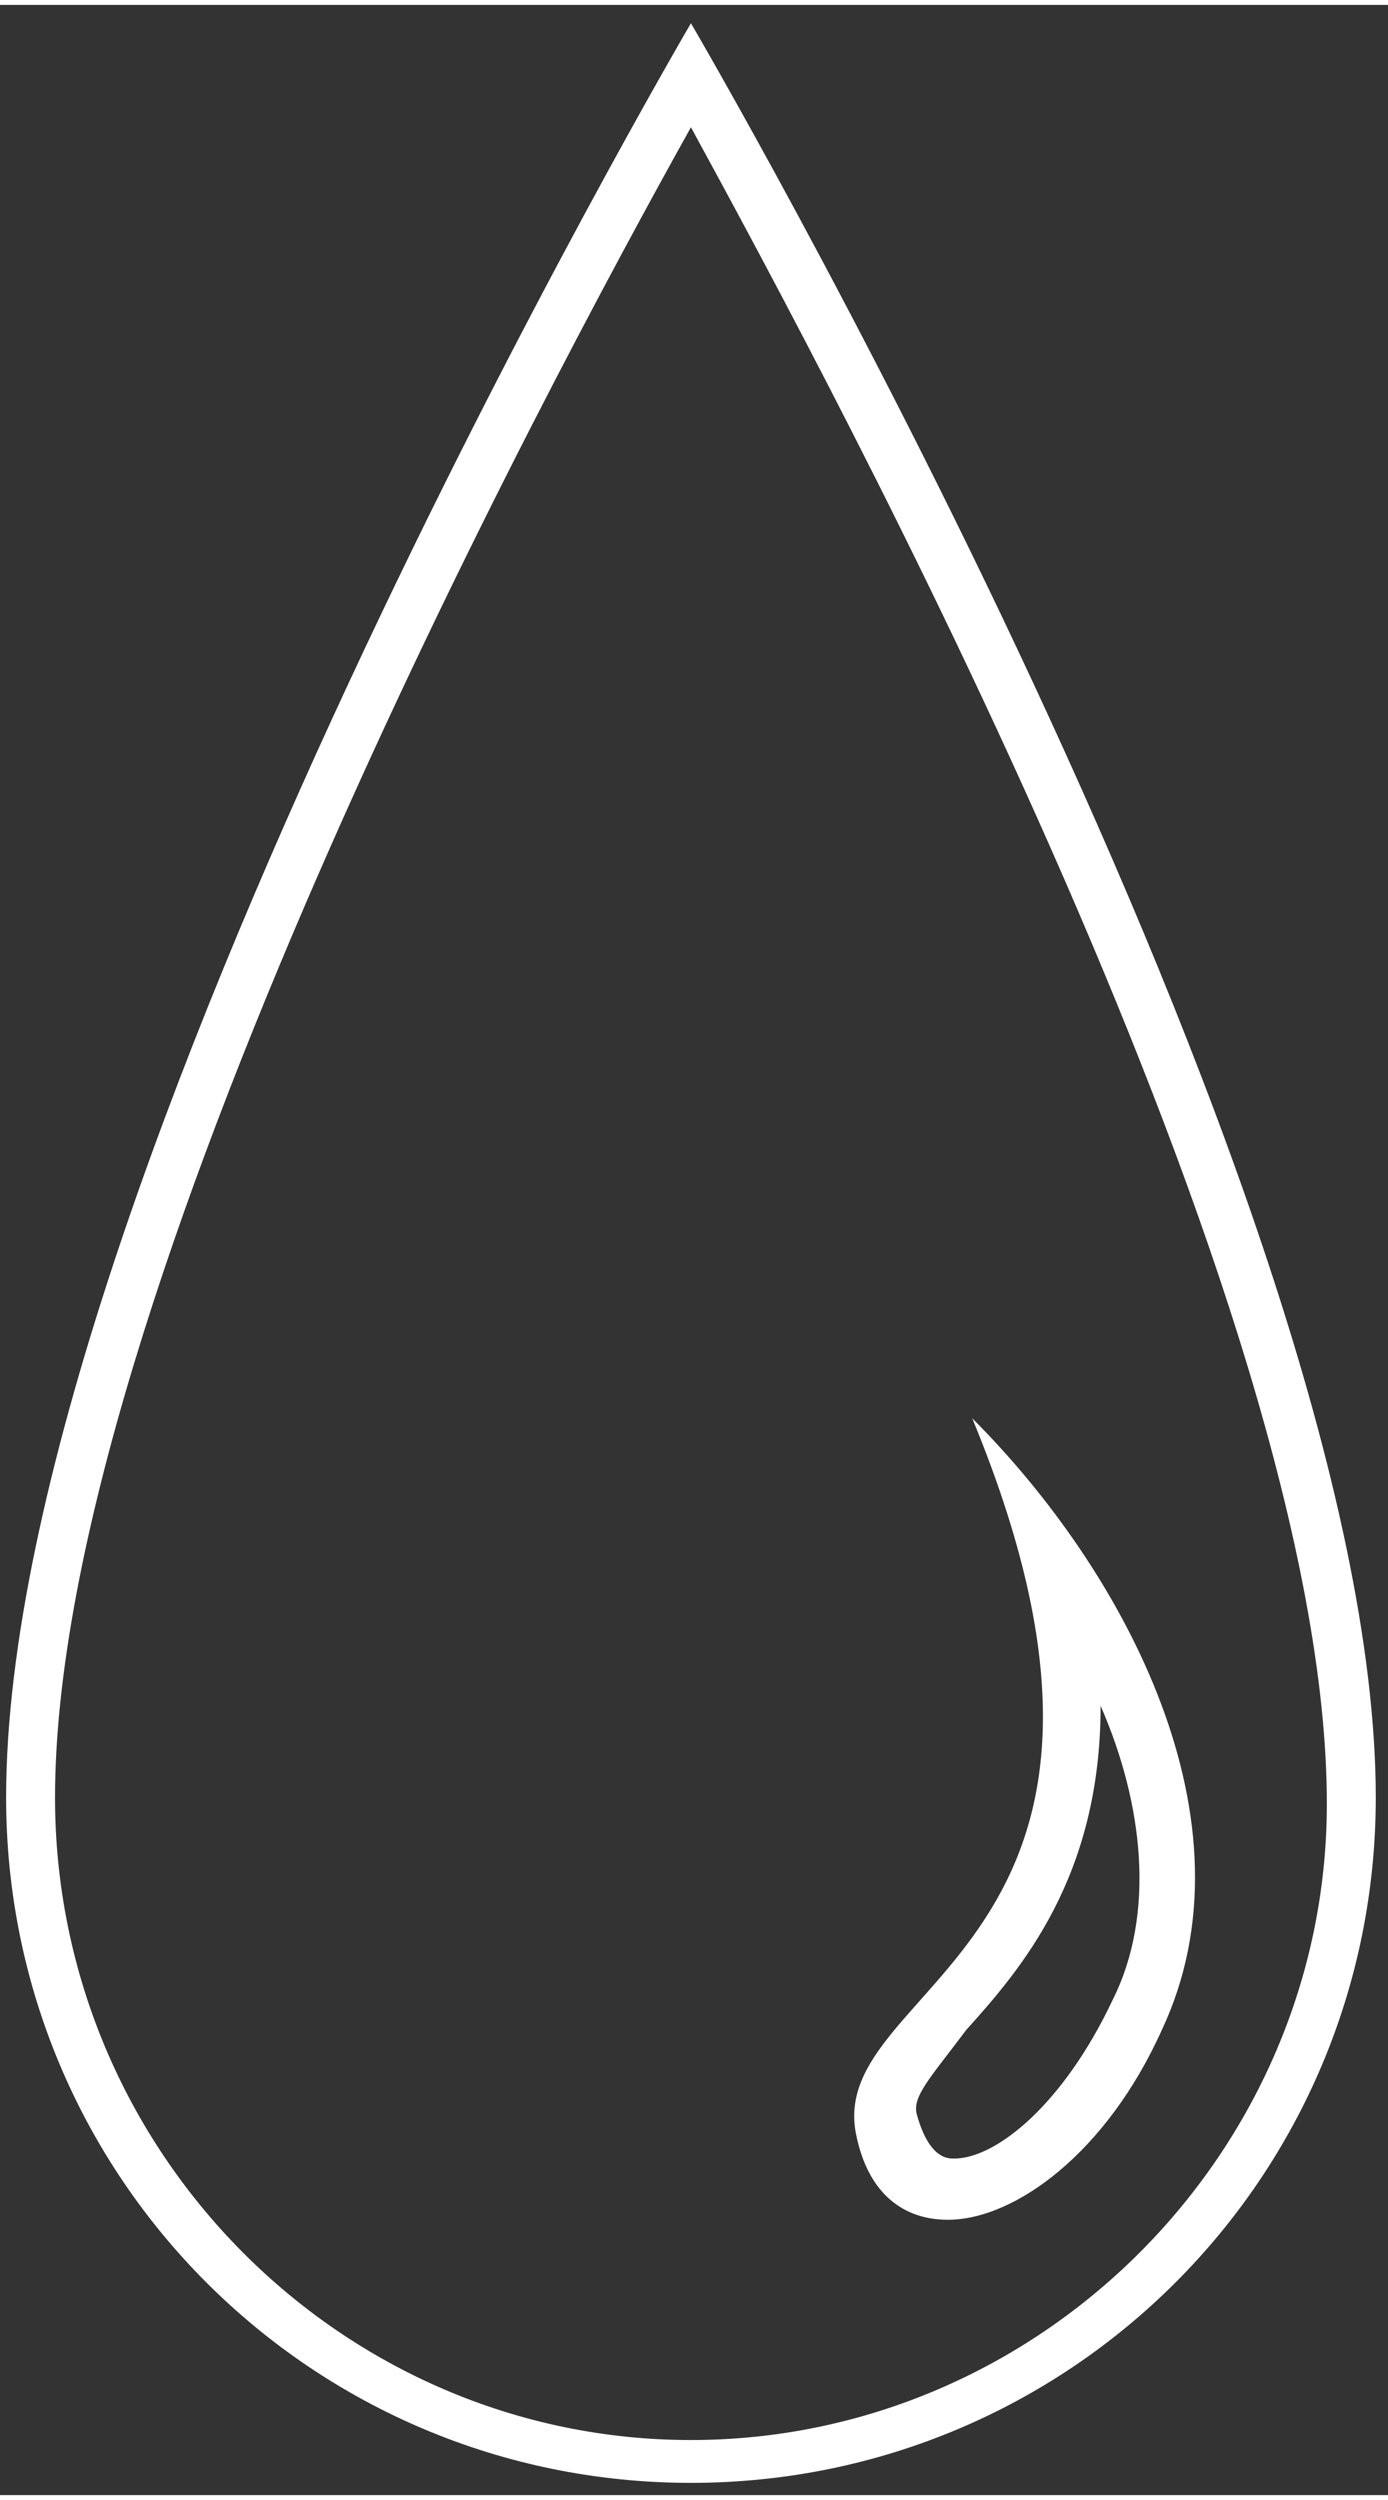
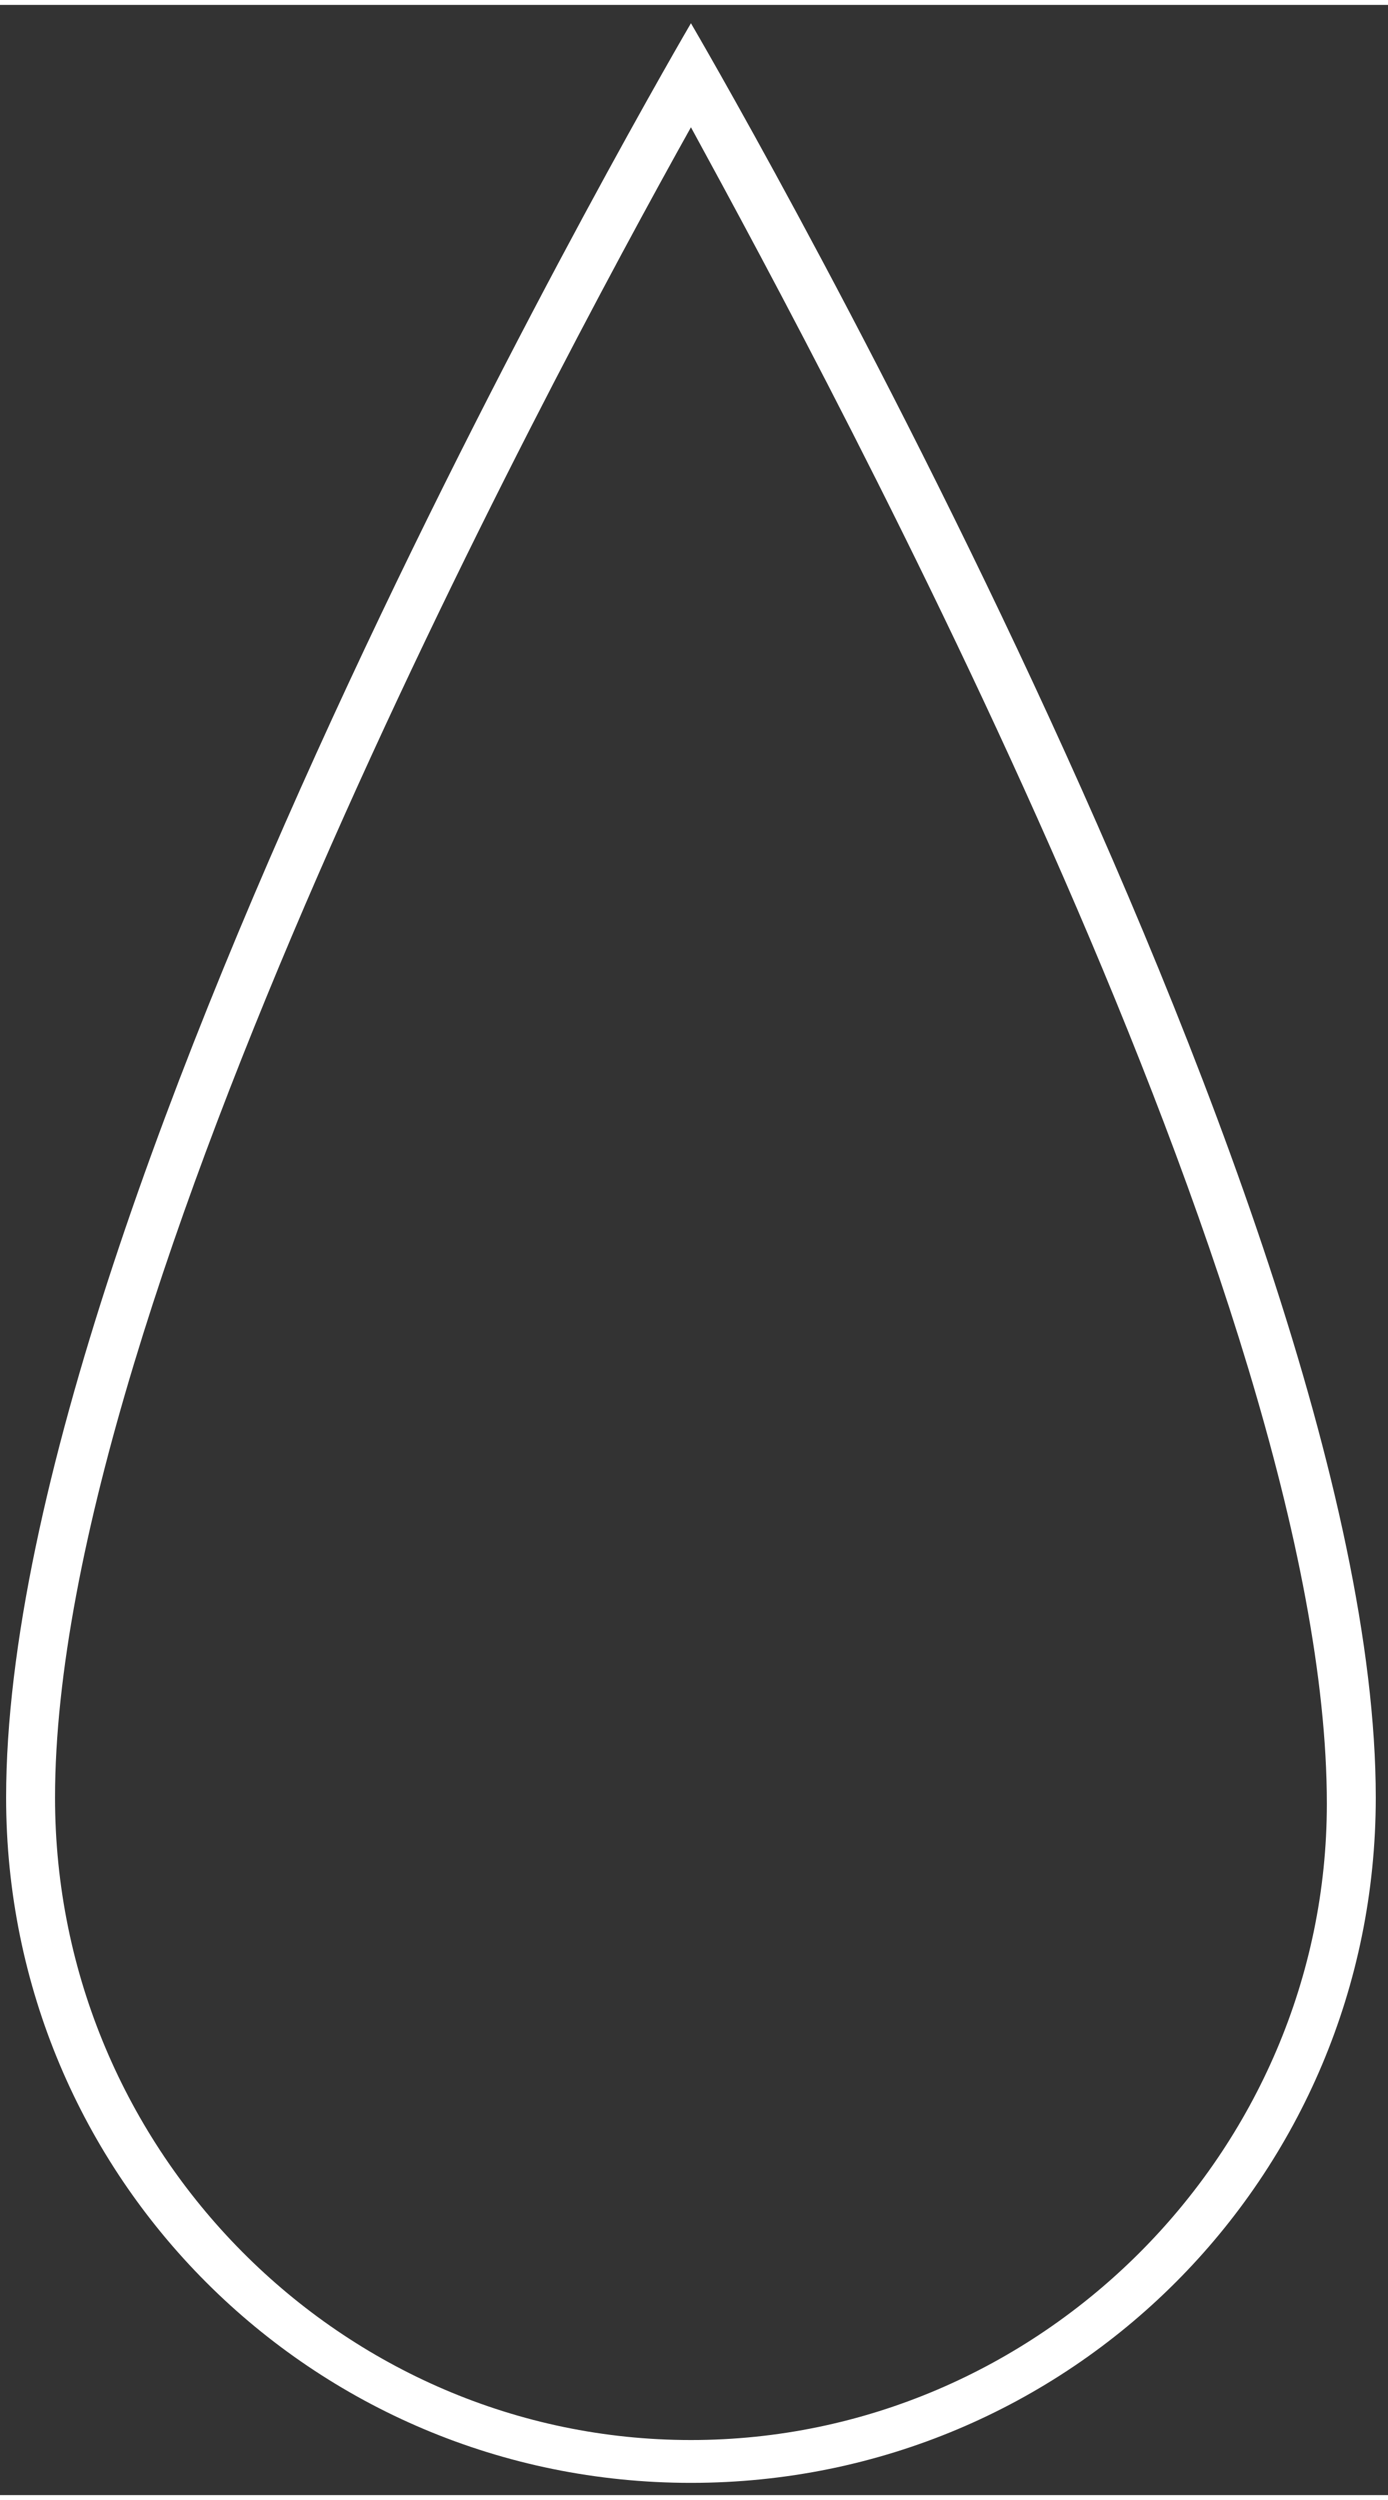
<svg xmlns="http://www.w3.org/2000/svg" version="1.1" id="Ebene_1" x="0px" y="0px" viewBox="0 0 22.7 40.7" style="enable-background:new 0 0 22.7 40.7;" xml:space="preserve" width="40" height="72">
  <rect x="0" y="0" width="22.7" height="40.7" fill="#333333" stroke="none" />
  <style type="text/css">
	.st0{fill:#FFFFFF;}
</style>
  <g>
    <path class="st0" d="M11.3,2c2.4,4.4,10.4,19.2,10.4,27.4c0,5.7-4.7,10.4-10.4,10.4S0.9,35.1,0.9,29.3C0.9,21.2,8.9,6.3,11.3,2    M11.3,0.3c0,0-11.2,19.1-11.2,29c0,6.2,5,11.2,11.2,11.2s11.2-5,11.2-11.2C22.5,19.4,11.3,0.3,11.3,0.3L11.3,0.3z" />
  </g>
  <g>
-     <path class="st0" d="M18,27.8c0.7,1.6,0.9,3.4,0.2,4.8c-0.8,1.7-1.9,2.6-2.6,2.6c-0.1,0-0.4,0-0.6-0.7c-0.1-0.3,0.2-0.6,0.8-1.4   C16.7,32.1,18,30.6,18,27.8 M15.9,23.1C15.9,23.1,15.9,23.1,15.9,23.1C15.9,23.1,15.9,23.1,15.9,23.1c3.6,8.7-2.4,9.2-1.9,11.7   c0.2,1,0.8,1.4,1.5,1.4c1.1,0,2.6-1.1,3.5-3.1C20.6,29.7,18.4,25.6,15.9,23.1L15.9,23.1z" />
-   </g>
+     </g>
</svg>